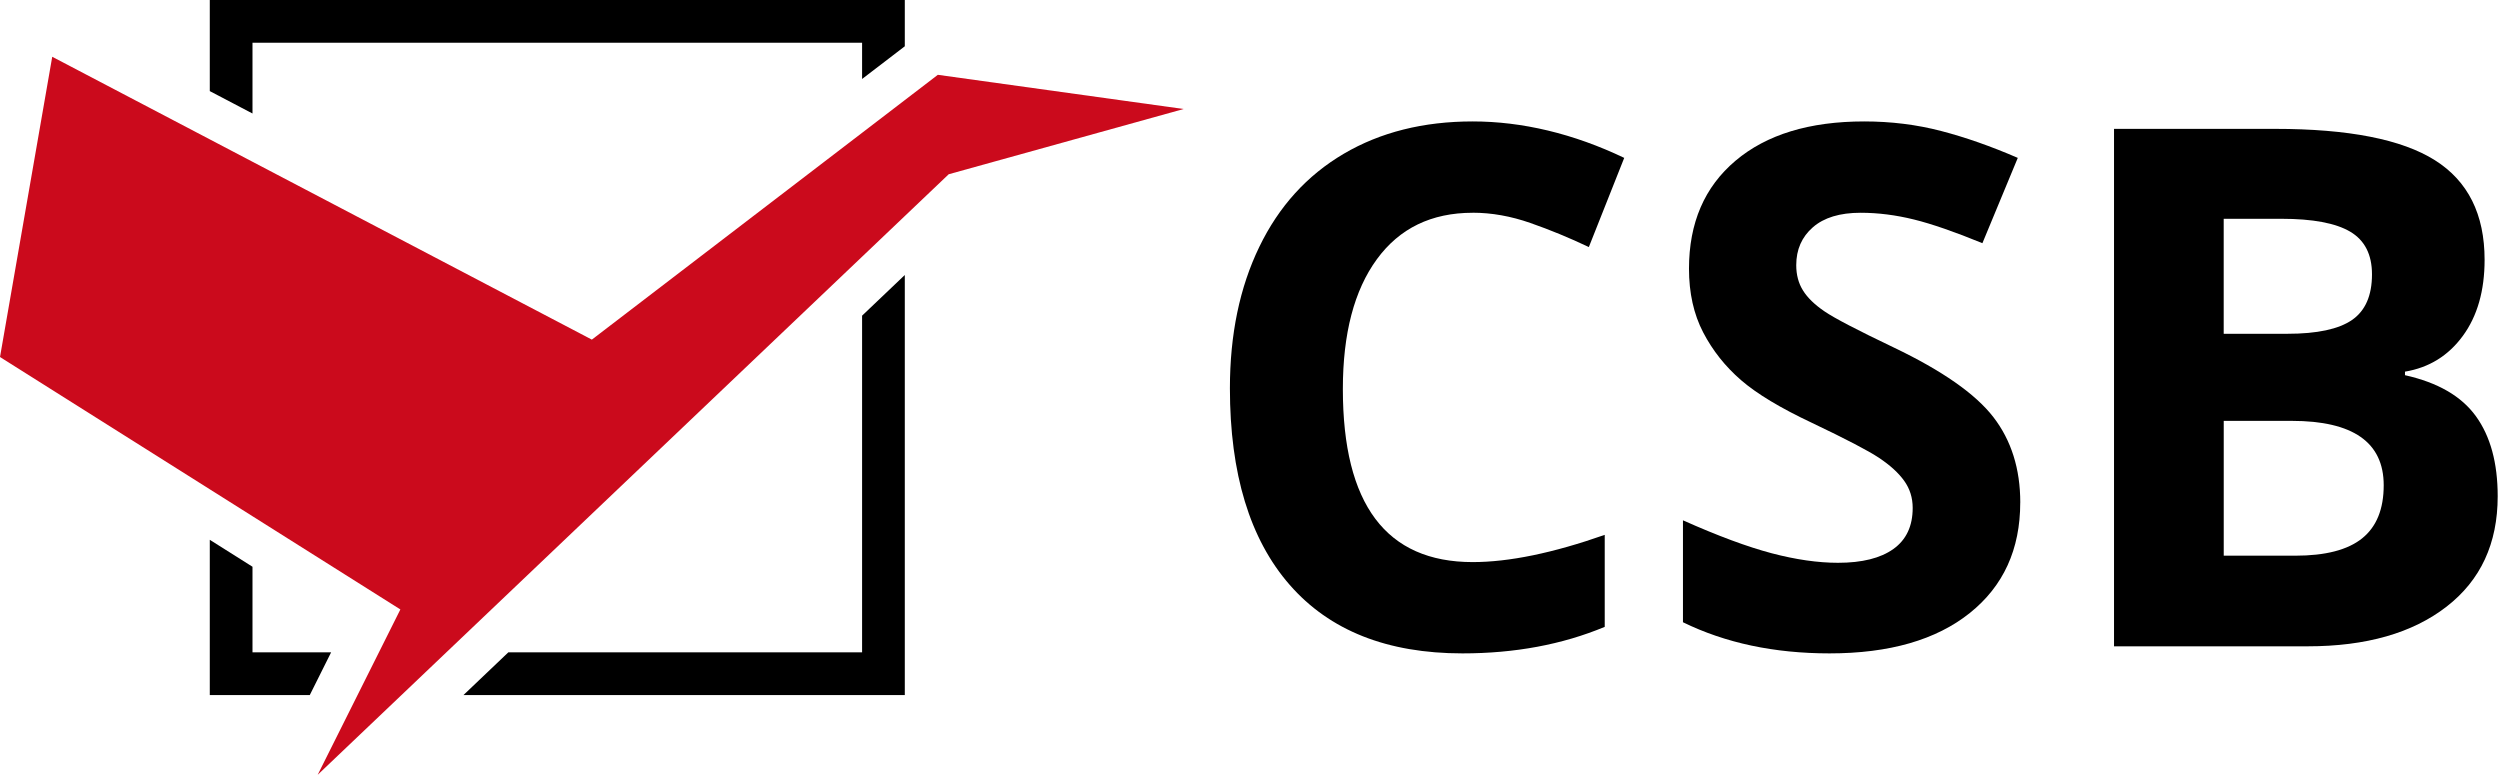
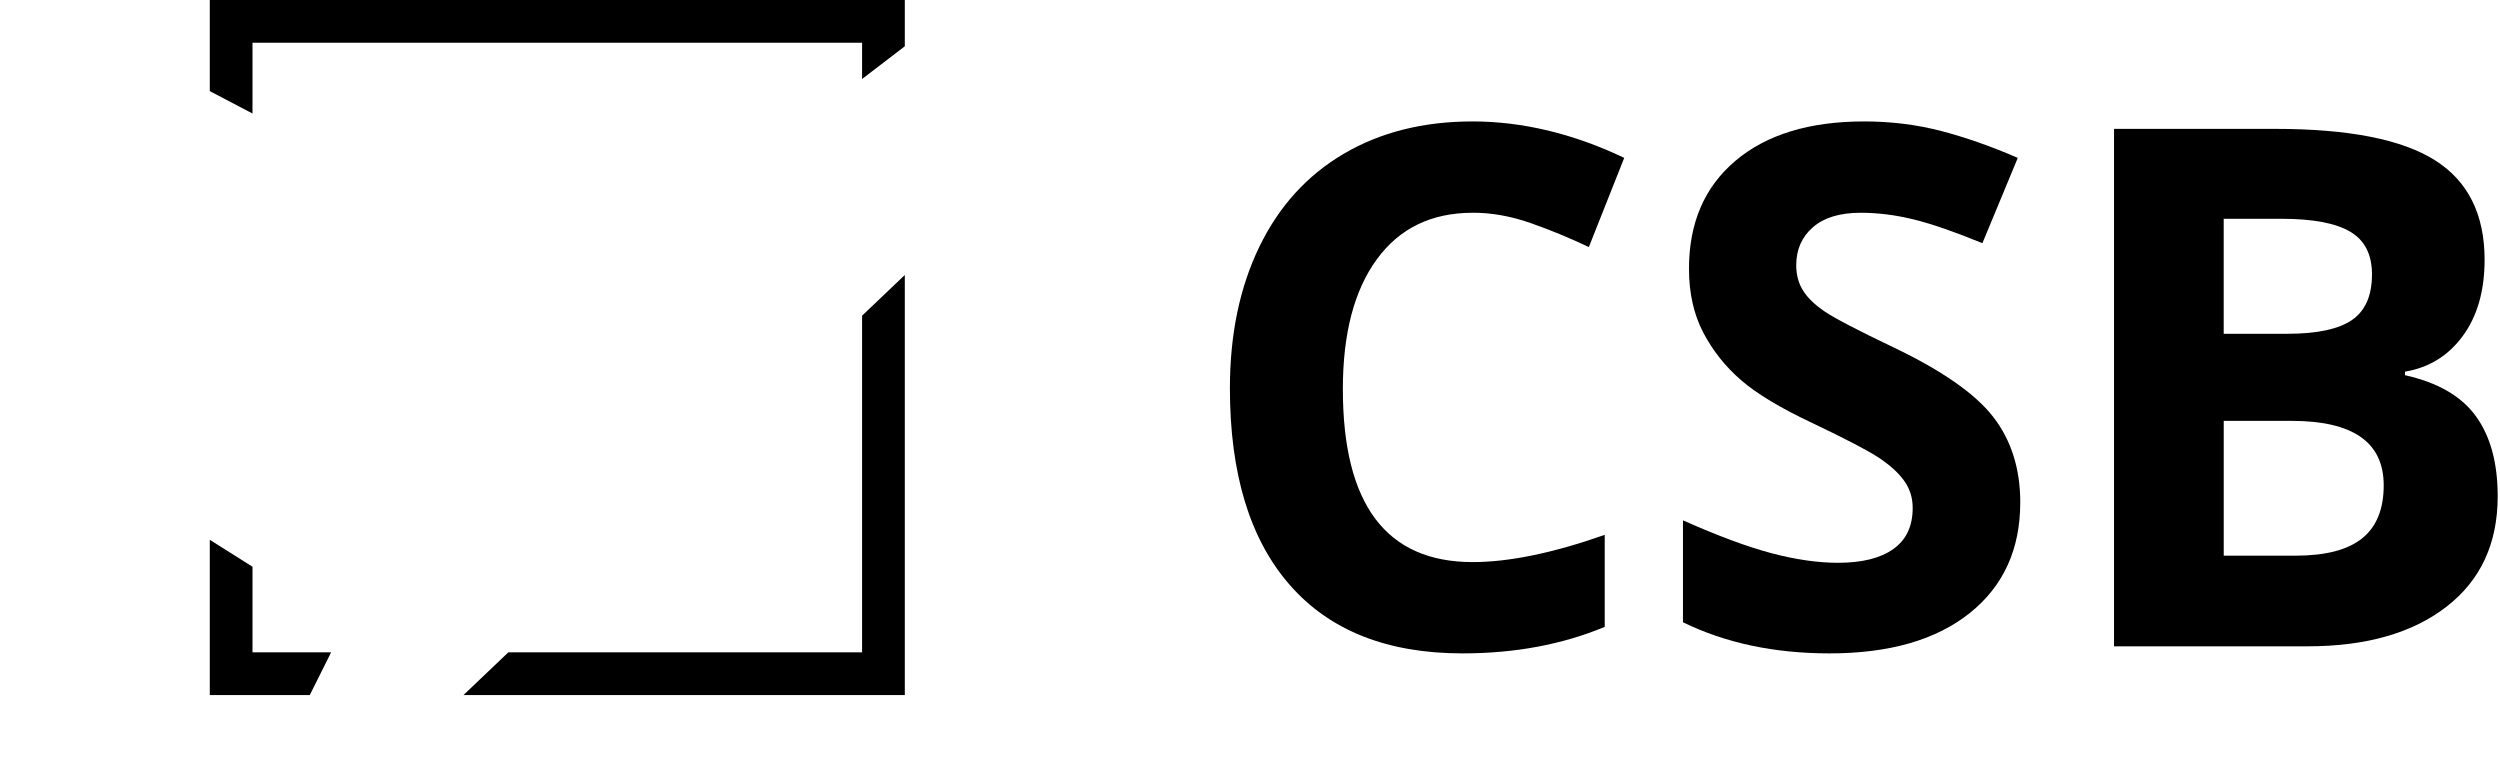
<svg xmlns="http://www.w3.org/2000/svg" width="672" height="209" viewBox="0 0 672 209" fill="none">
  <path d="M231.73 175.34H136.65L124.58 186.83H243.21V73.92L231.73 84.85V175.34Z" fill="black" />
  <path d="M67.87 175.34V152.34L56.39 145.1V186.83H83.27L89.01 175.34H67.87Z" fill="black" />
  <path d="M67.87 11.49H231.73V21.23L243.21 12.44V0H56.39V24.49L67.87 30.51V11.49Z" fill="black" />
-   <path d="M252.09 20.11L243.21 26.91L231.73 35.7L159.09 91.29L67.87 43.48L56.39 37.46L14.04 15.26L0 95.97L56.39 131.52L67.87 138.76L107.62 163.82L101.86 175.34L96.11 186.83L85.39 208.27L107.92 186.83L119.99 175.34L231.73 69L243.21 58.07L255.01 46.84L318.17 29.3L252.09 20.11Z" fill="#CB0A1C" />
  <path d="M395.87 57.19C384.77 57.19 376.18 61.36 370.09 69.7C364 78.04 360.96 89.66 360.96 104.57C360.96 135.58 372.6 151.09 395.87 151.09C405.63 151.09 417.47 148.65 431.35 143.77V168.5C419.93 173.26 407.19 175.63 393.11 175.63C372.88 175.63 357.4 169.49 346.68 157.22C335.96 144.95 330.6 127.33 330.6 104.37C330.6 89.91 333.23 77.24 338.5 66.36C343.76 55.48 351.33 47.14 361.19 41.34C371.05 35.54 382.61 32.64 395.87 32.64C409.13 32.64 422.95 35.91 436.59 42.44L427.08 66.41C421.88 63.94 416.65 61.78 411.38 59.94C406.11 58.1 400.95 57.18 395.87 57.18V57.19Z" fill="black" />
  <path d="M543.04 135.1C543.04 147.66 538.52 157.55 529.48 164.78C520.44 172.01 507.87 175.63 491.76 175.63C476.92 175.63 463.79 172.84 452.38 167.26V139.86C461.77 144.05 469.71 146.99 476.21 148.71C482.71 150.42 488.66 151.28 494.05 151.28C500.52 151.28 505.48 150.04 508.94 147.57C512.4 145.1 514.13 141.42 514.13 136.53C514.13 133.8 513.37 131.38 511.85 129.25C510.33 127.13 508.09 125.08 505.14 123.11C502.19 121.14 496.18 118.01 487.11 113.69C478.61 109.69 472.24 105.86 467.99 102.18C463.74 98.5 460.35 94.22 457.81 89.34C455.27 84.46 454 78.75 454 72.22C454 59.92 458.17 50.24 466.51 43.2C474.85 36.16 486.38 32.64 501.09 32.64C508.32 32.64 515.22 33.5 521.78 35.21C528.34 36.92 535.21 39.33 542.38 42.44L532.87 65.37C525.45 62.33 519.32 60.2 514.46 59C509.6 57.8 504.84 57.19 500.14 57.19C494.56 57.19 490.28 58.49 487.3 61.09C484.32 63.69 482.83 67.08 482.83 71.27C482.83 73.87 483.43 76.14 484.64 78.07C485.84 80.01 487.76 81.88 490.4 83.68C493.03 85.49 499.26 88.74 509.09 93.43C522.09 99.65 531 105.88 535.82 112.12C540.64 118.37 543.05 126.03 543.05 135.09L543.04 135.1Z" fill="black" />
  <path d="M568.25 34.64H611.54C631.26 34.64 645.58 37.45 654.49 43.06C663.4 48.67 667.86 57.6 667.86 69.84C667.86 78.15 665.91 84.97 662.01 90.29C658.11 95.62 652.93 98.82 646.46 99.9V100.85C655.28 102.82 661.63 106.49 665.53 111.89C669.43 117.28 671.38 124.45 671.38 133.39C671.38 146.08 666.8 155.97 657.63 163.07C648.47 170.17 636.02 173.73 620.29 173.73H568.25V34.64ZM597.74 89.72H614.86C622.85 89.72 628.64 88.48 632.22 86.01C635.8 83.54 637.59 79.45 637.59 73.74C637.59 68.41 635.64 64.59 631.74 62.28C627.84 59.97 621.67 58.81 613.24 58.81H597.73V89.73L597.74 89.72ZM597.74 113.12V149.37H616.96C625.08 149.37 631.07 147.82 634.94 144.71C638.81 141.6 640.74 136.85 640.74 130.44C640.74 118.9 632.49 113.13 616.01 113.13H597.74V113.12Z" fill="black" />
</svg>